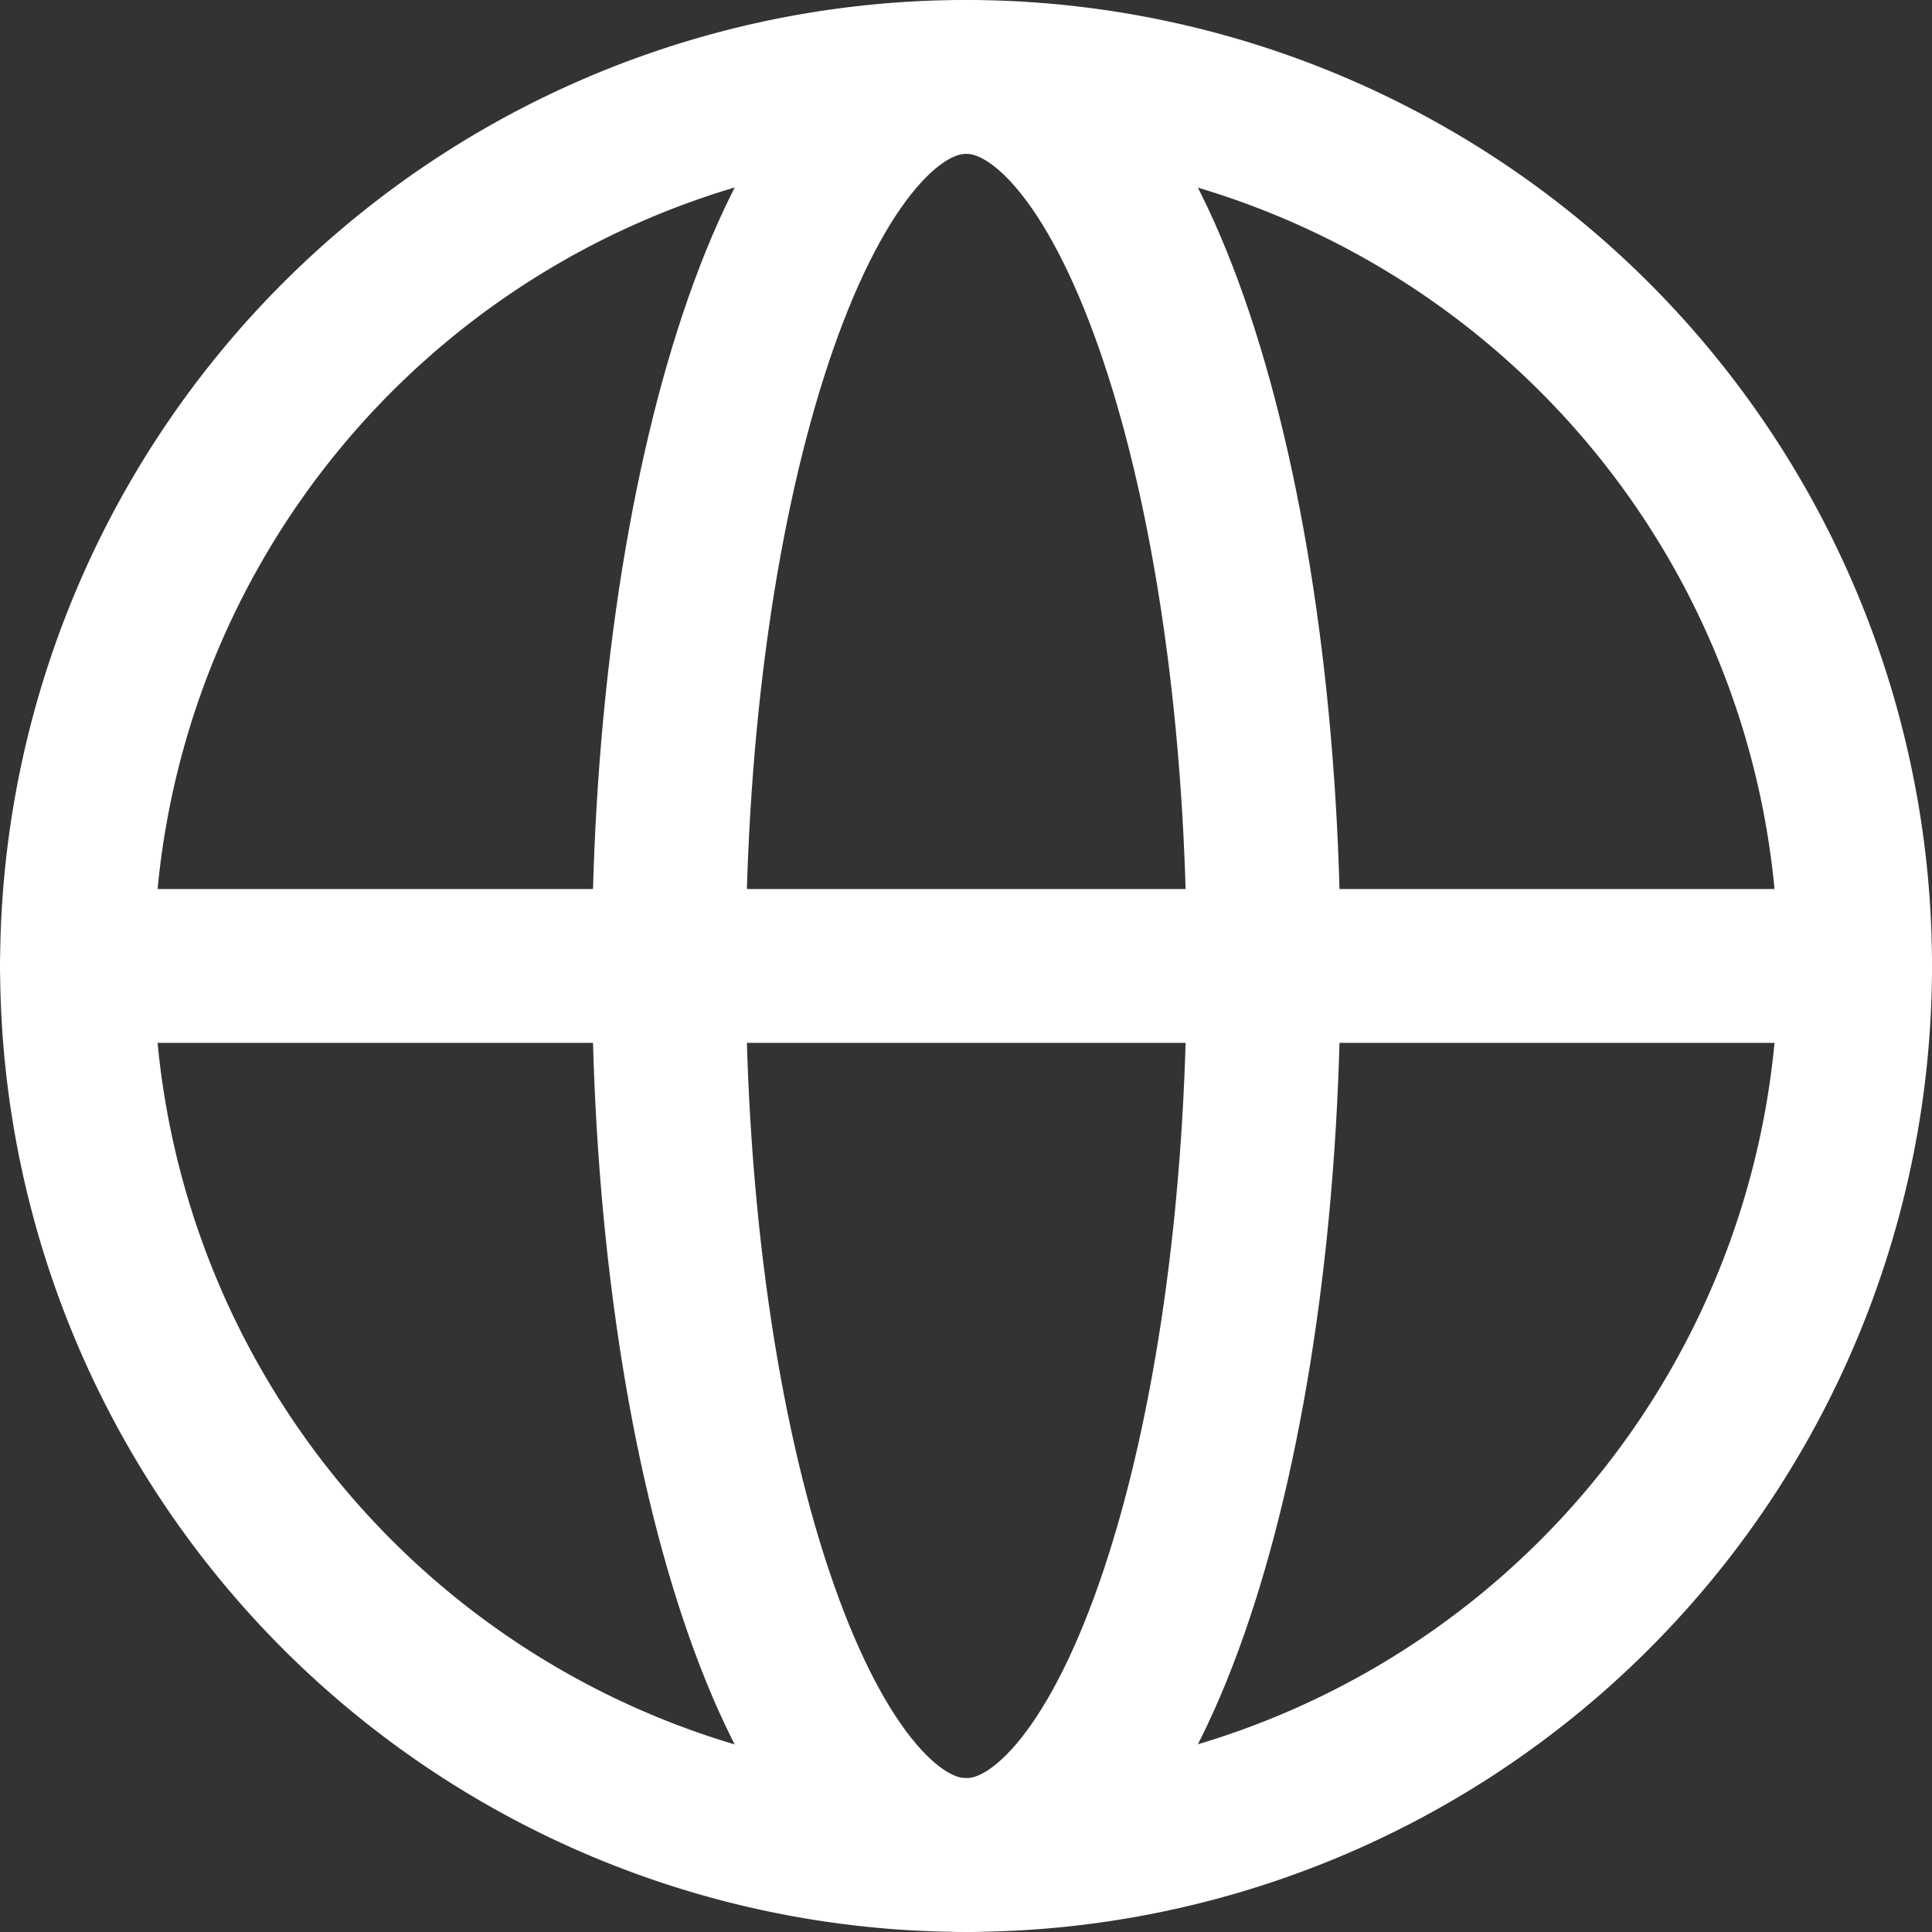
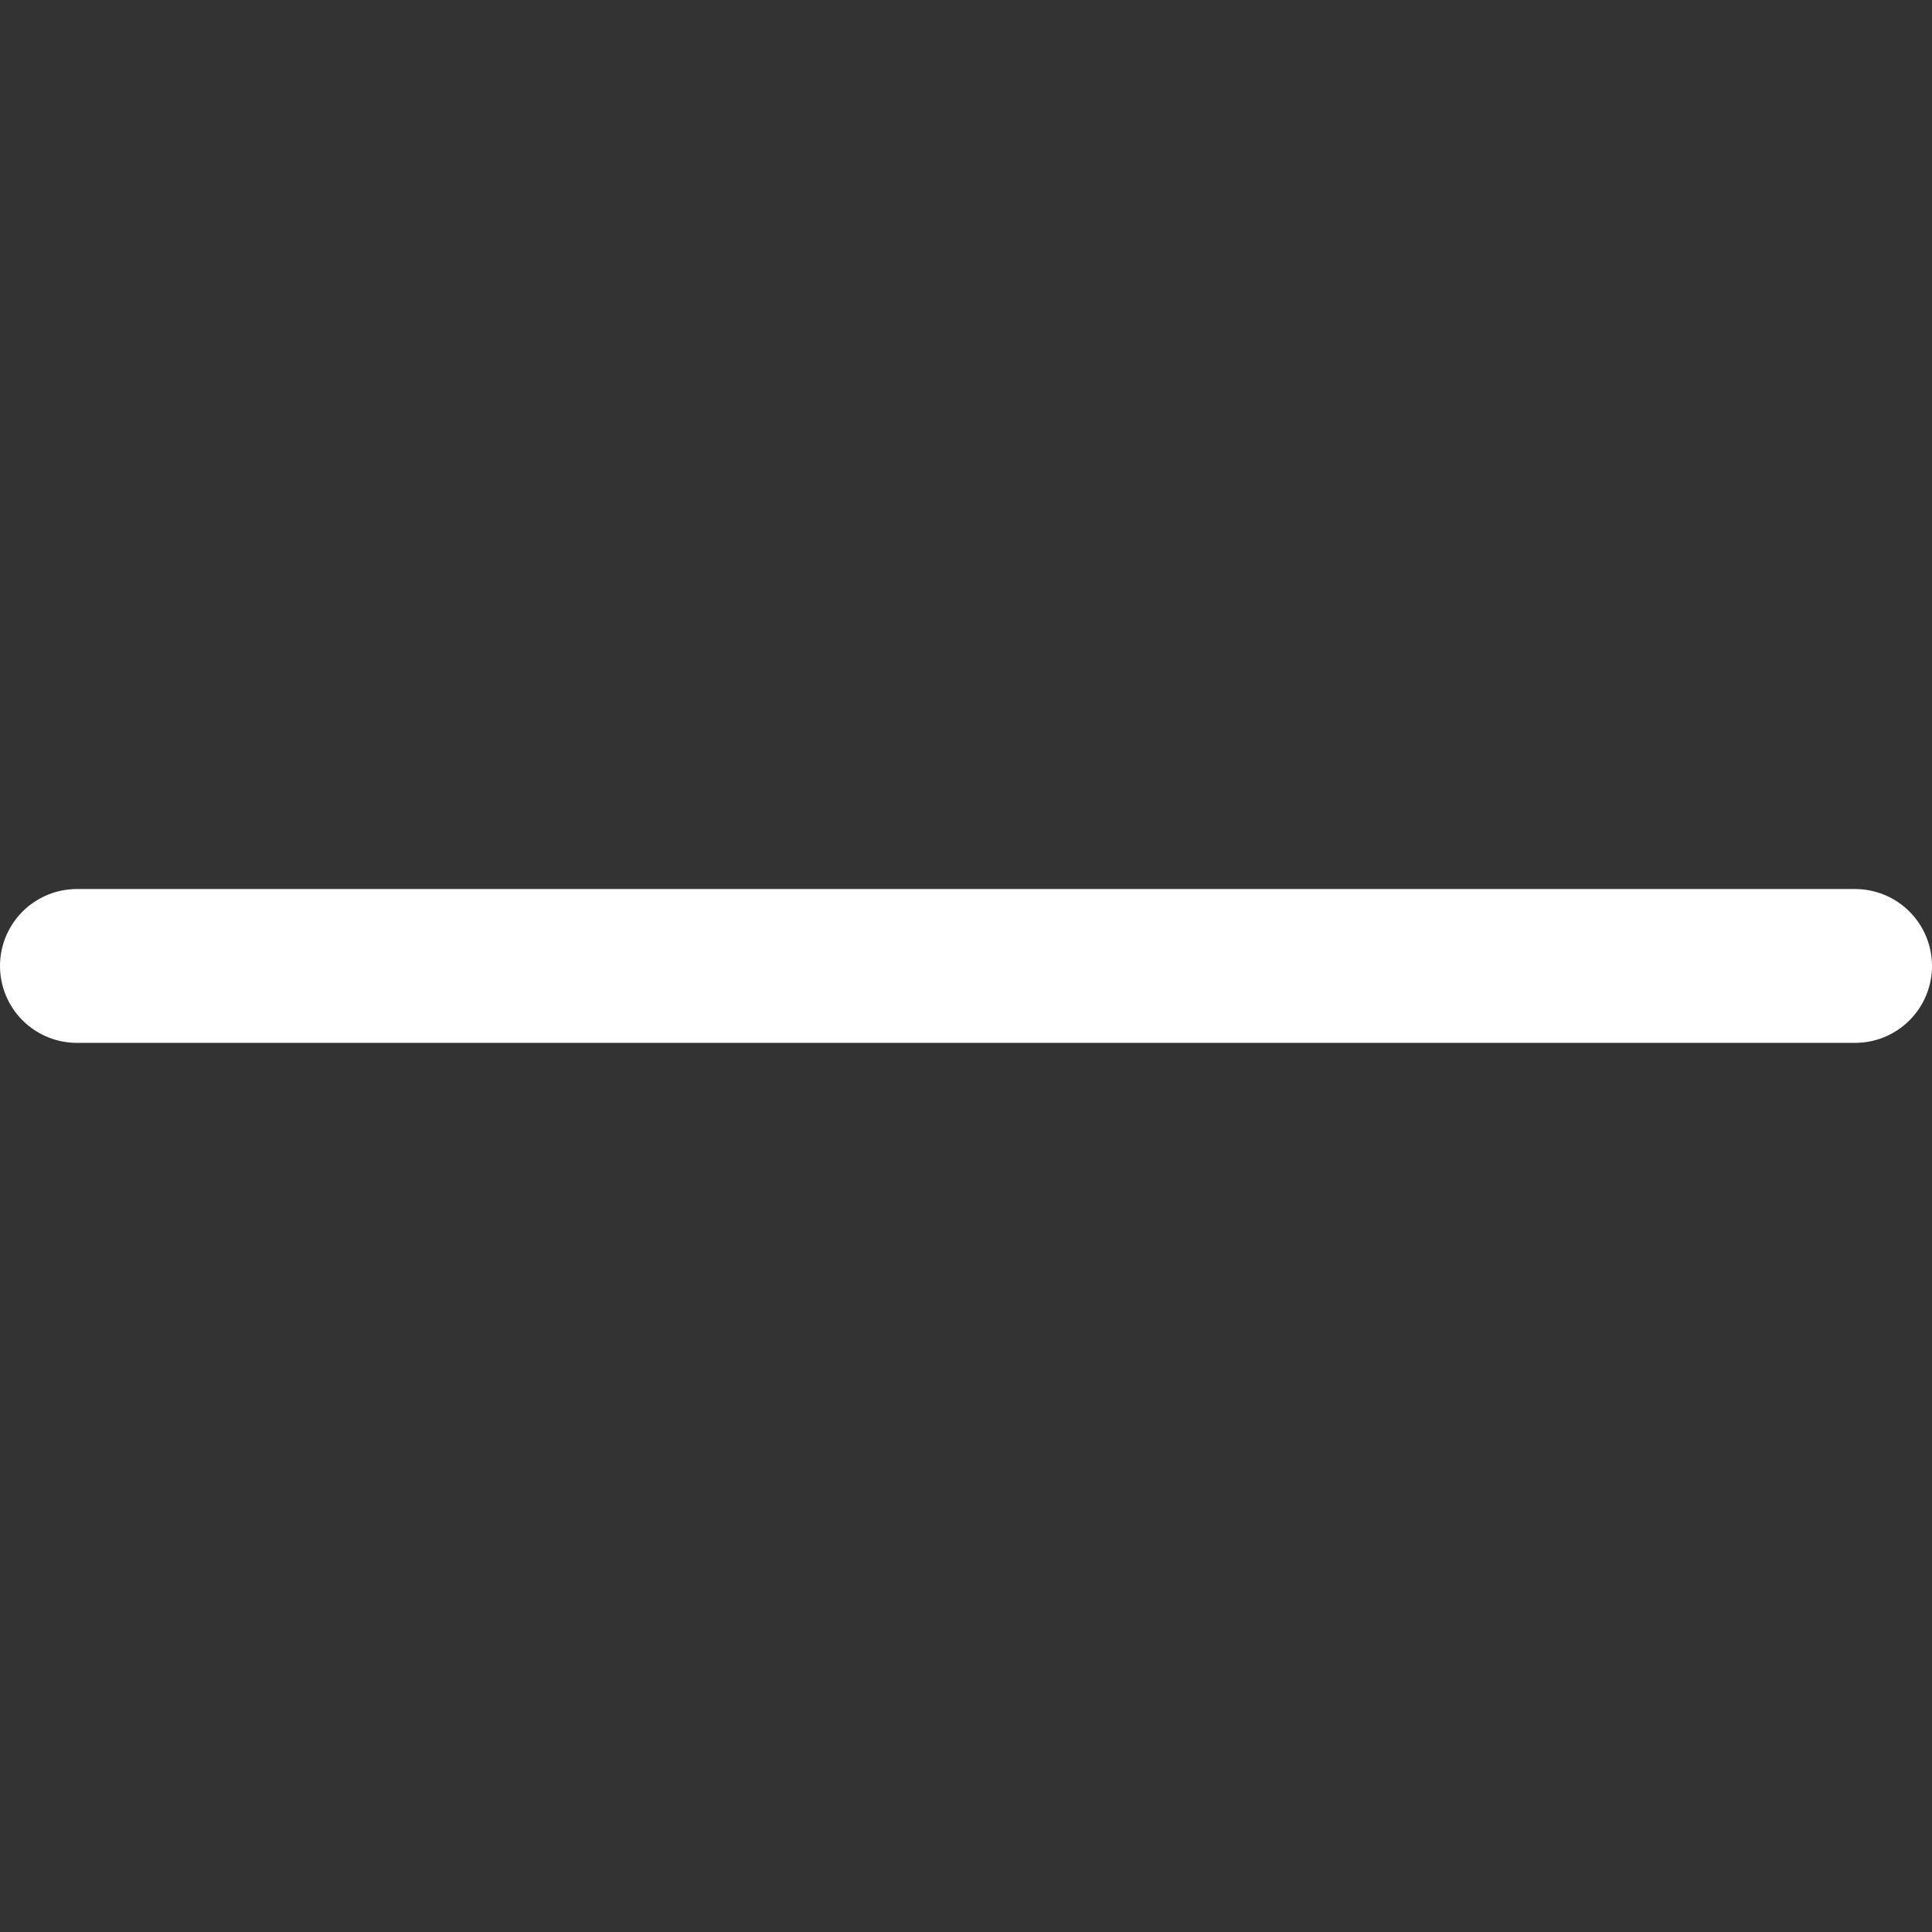
<svg xmlns="http://www.w3.org/2000/svg" width="18.839" height="18.839" viewBox="0 0 18.839 18.839">
  <rect x="0" y="0" width="18.839" height="18.839" fill="#333333" stroke="none" />
  <g id="Web_icon" data-name="Web icon" transform="translate(-1122.229 -1228.25)">
    <g id="Icon_akar-globe" data-name="Icon akar-globe" transform="translate(1122.979 1229)">
-       <path id="Path_42275" data-name="Path 42275" d="M20.339,11.669A8.669,8.669,0,1,1,11.669,3,8.669,8.669,0,0,1,20.339,11.669Z" transform="translate(-3 -3)" fill="none" stroke="#fff" stroke-linecap="round" stroke-linejoin="round" stroke-width="1.5" />
-       <path id="Path_42276" data-name="Path 42276" d="M14.9,20.339c-1.6,0-2.9-3.881-2.9-8.669S13.3,3,14.9,3s2.9,3.881,2.9,8.669S16.5,20.339,14.9,20.339Z" transform="translate(-6.228 -3)" fill="none" stroke="#fff" stroke-linecap="round" stroke-linejoin="round" stroke-width="1.5" />
      <path id="Path_42277" data-name="Path 42277" d="M3,18H20.339" transform="translate(-3 -9.331)" fill="none" stroke="#fff" stroke-linecap="round" stroke-linejoin="round" stroke-width="1.5" />
    </g>
  </g>
</svg>